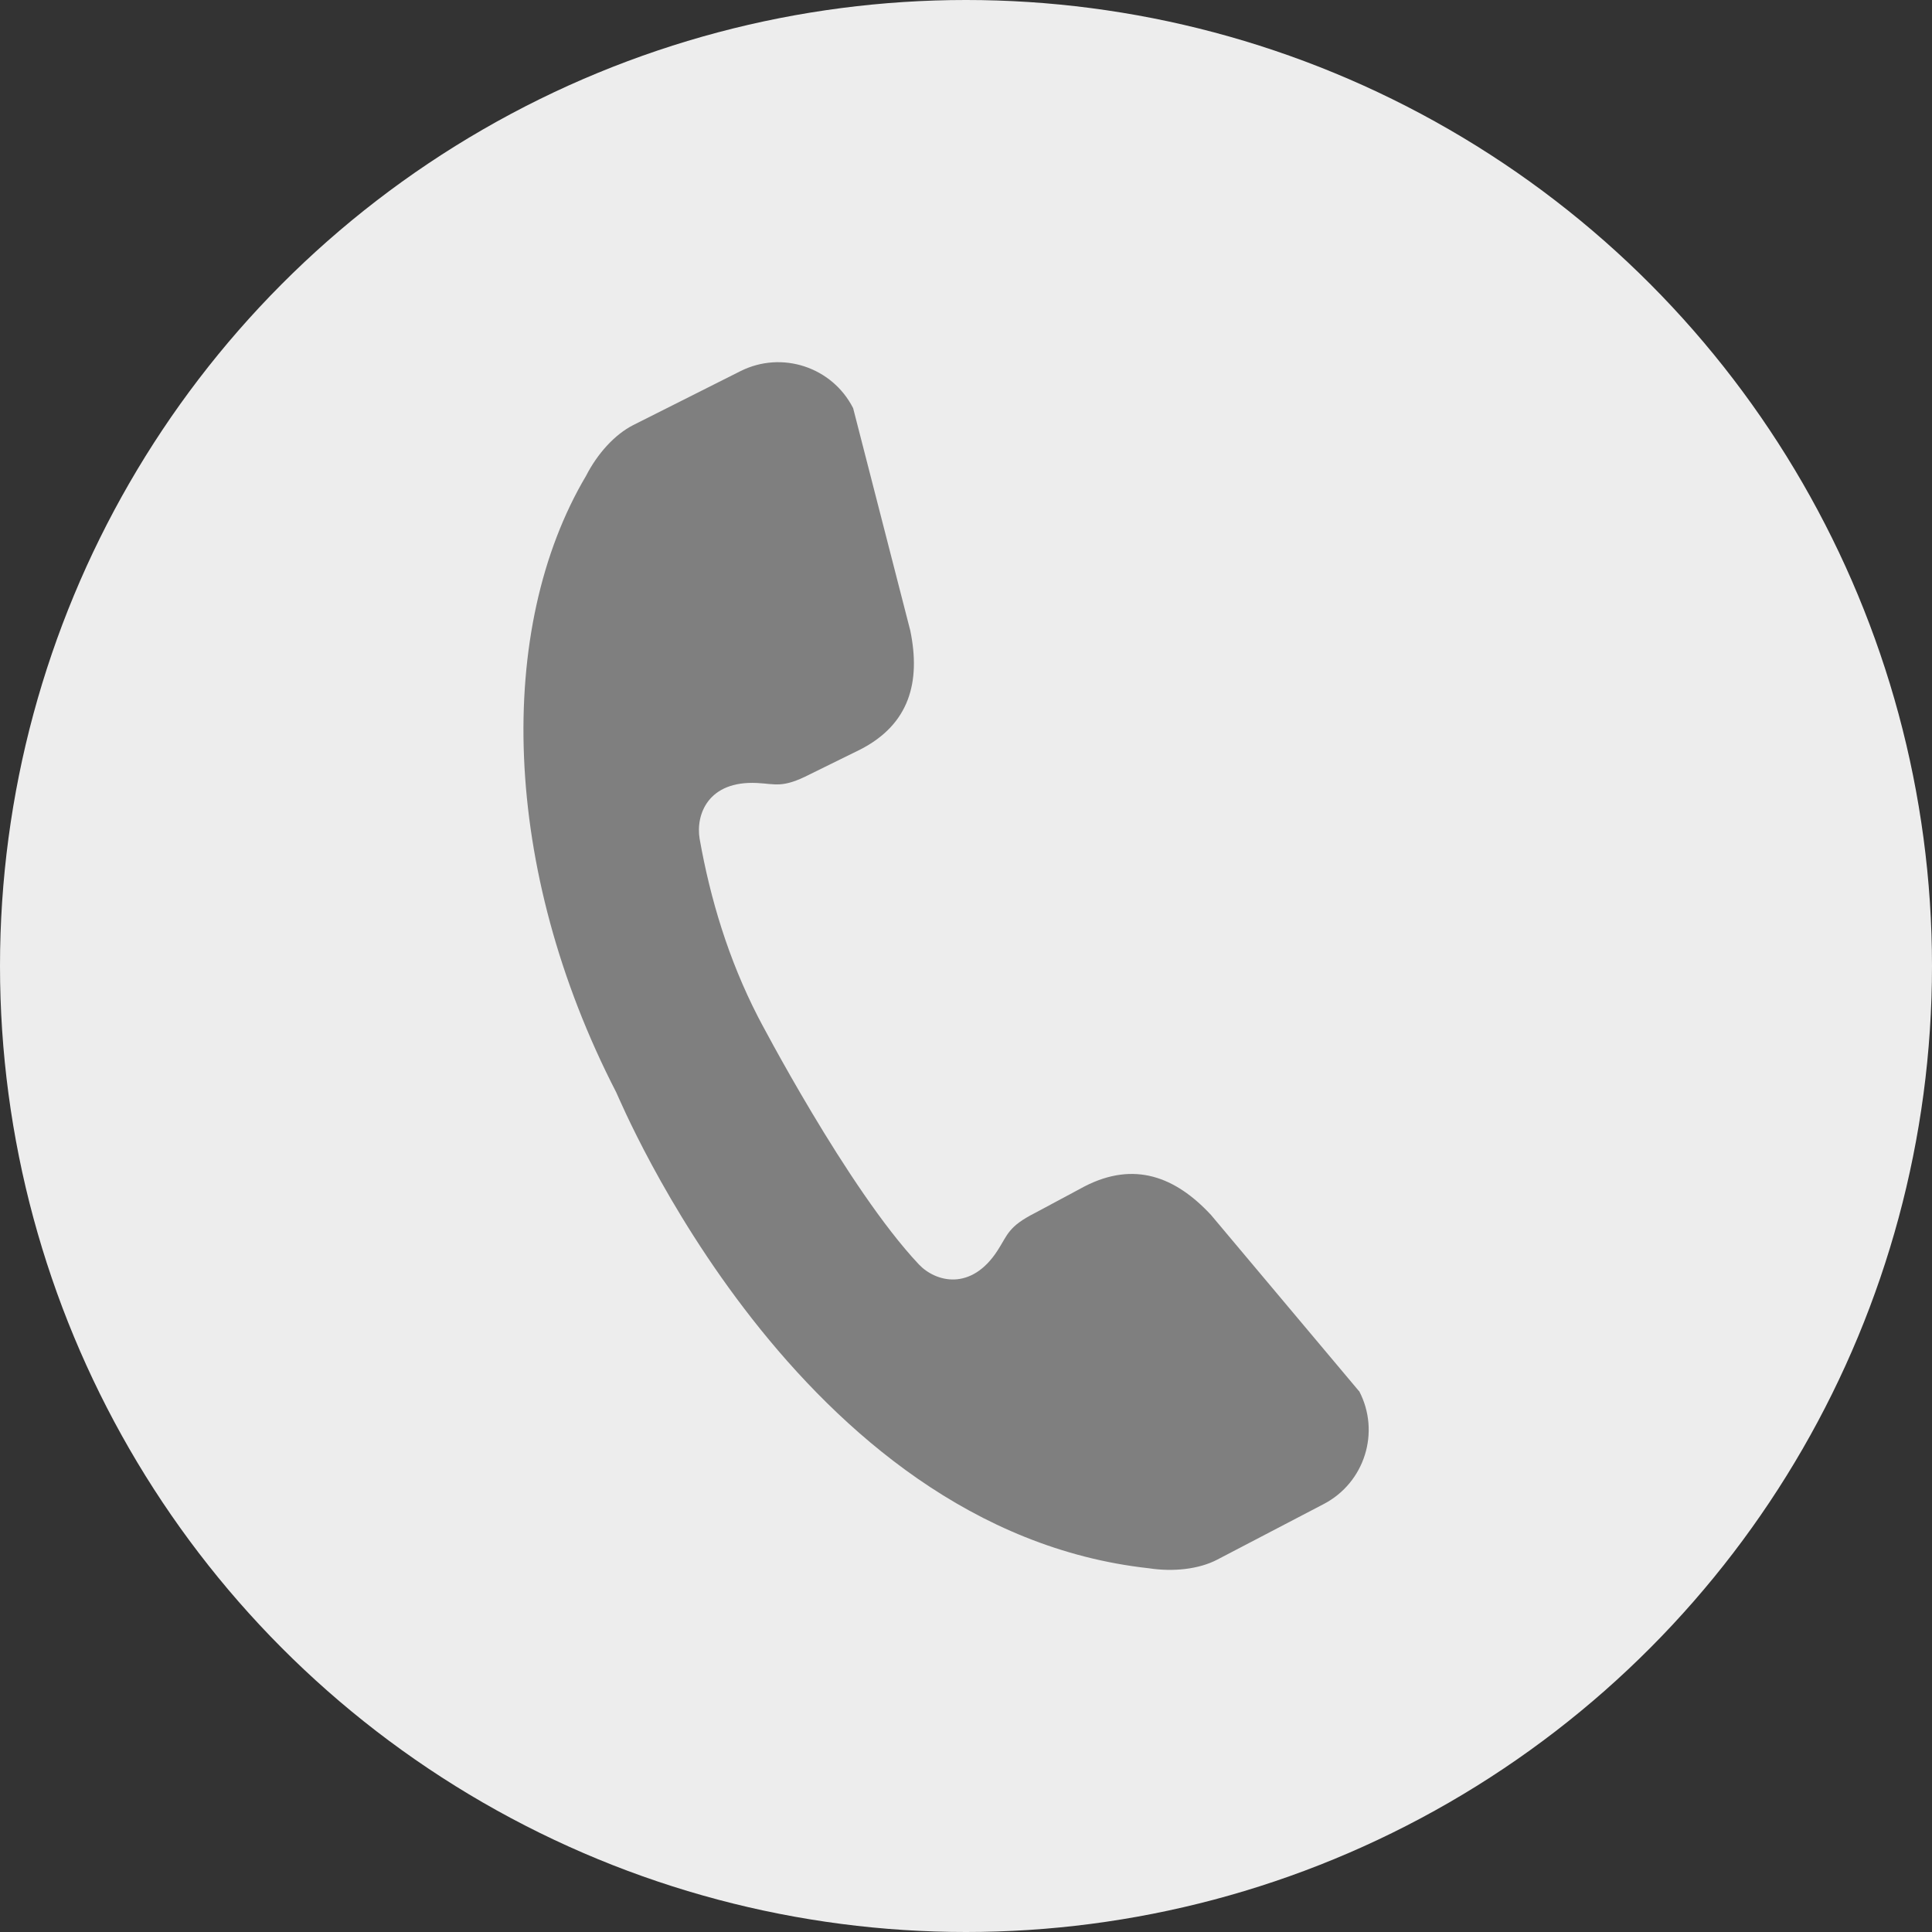
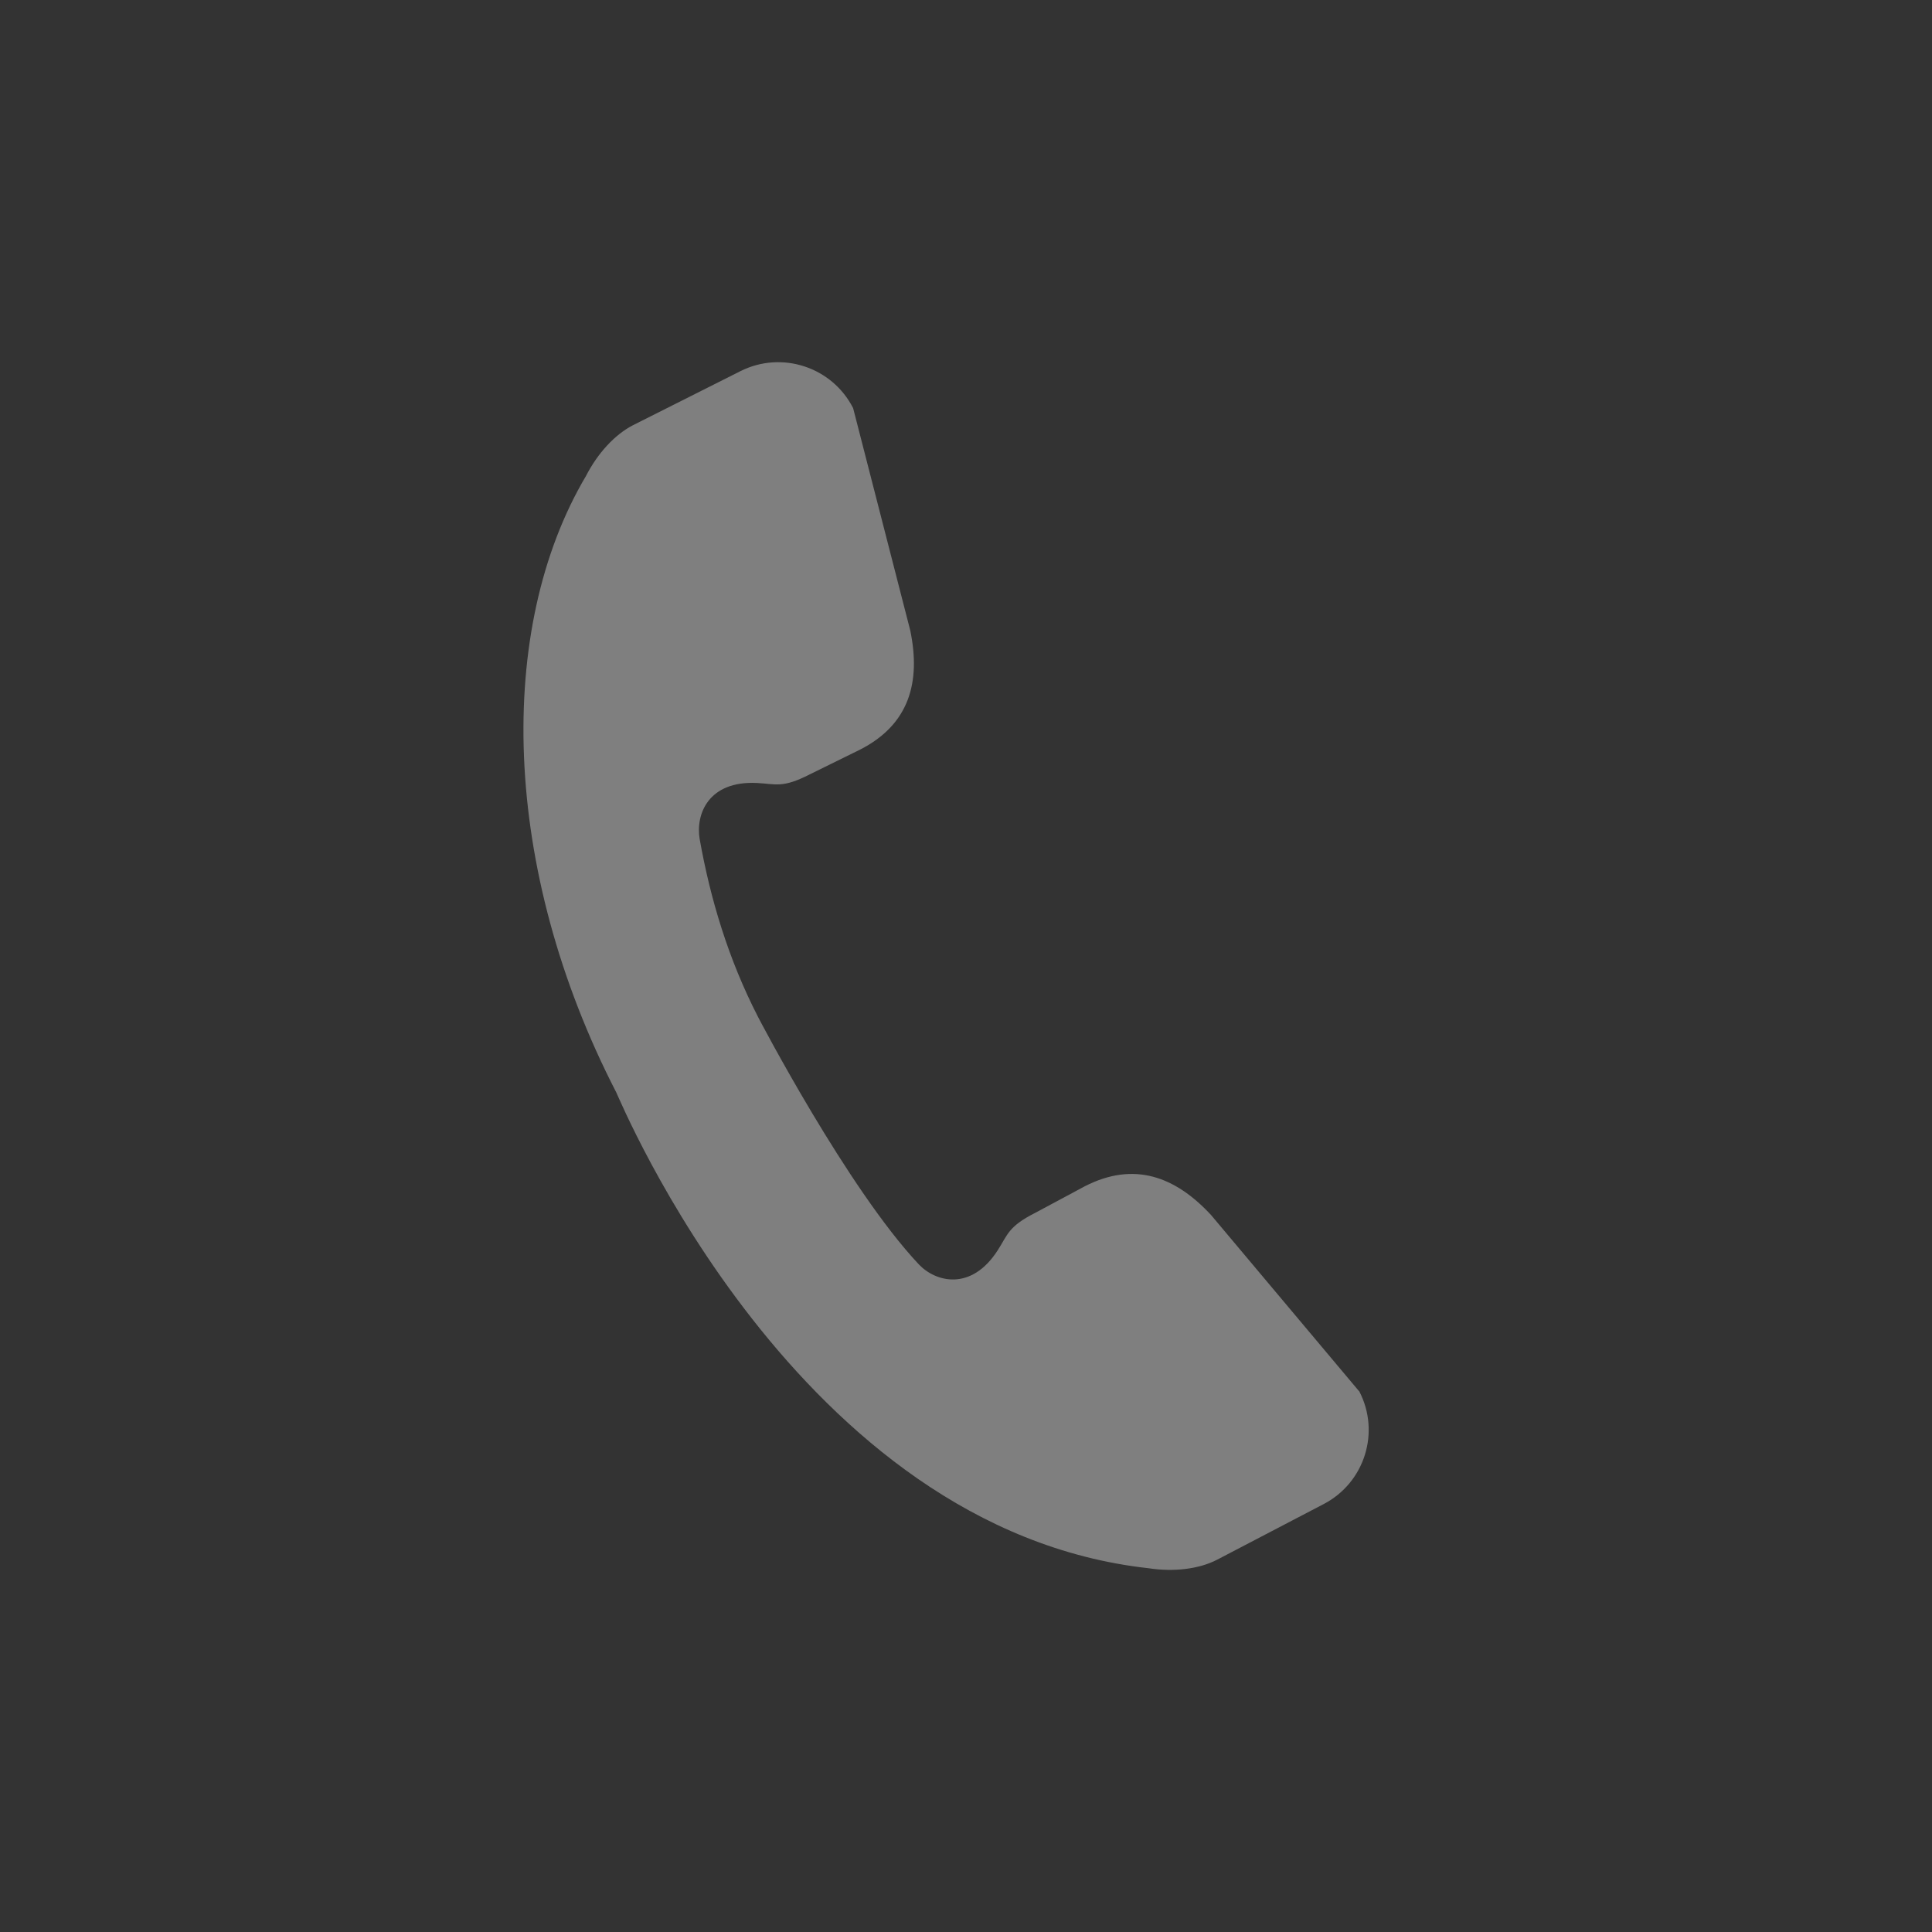
<svg xmlns="http://www.w3.org/2000/svg" clip-rule="evenodd" fill-rule="evenodd" stroke-linejoin="round" stroke-miterlimit="2" viewBox="0 0 48 48">
  <rect x="0" y="0" width="48" height="48" fill="#333333" stroke="none" />
-   <circle cx="24" cy="24" fill="#ededed" r="24" />
  <path d="m33.762 34.56-3.675-4.375c-.887-.955-1.91-1.34-3.136-.712l-1.224.656c-.683.345-.688.545-.94.935-.658 1.023-1.542.79-1.96.348-1.77-1.88-3.973-6.105-3.993-6.145-.738-1.435-1.188-2.937-1.452-4.427-.1-.6.208-1.447 1.425-1.387.466.023.63.136 1.313-.215l1.25-.615c1.226-.627 1.508-1.68 1.246-2.955l-1.42-5.527c-.52-1.024-1.773-1.436-2.8-.92l-2.664 1.34c-.46.234-.89.71-1.17 1.258-2.248 3.79-2.116 9.76.748 15.32.106.21 4.494 10.863 13.232 11.824.607.093 1.244.025 1.703-.216l2.643-1.38c1.018-.532 1.412-1.787.88-2.805z" fill="#7f7f7f" fill-rule="nonzero" />
</svg>